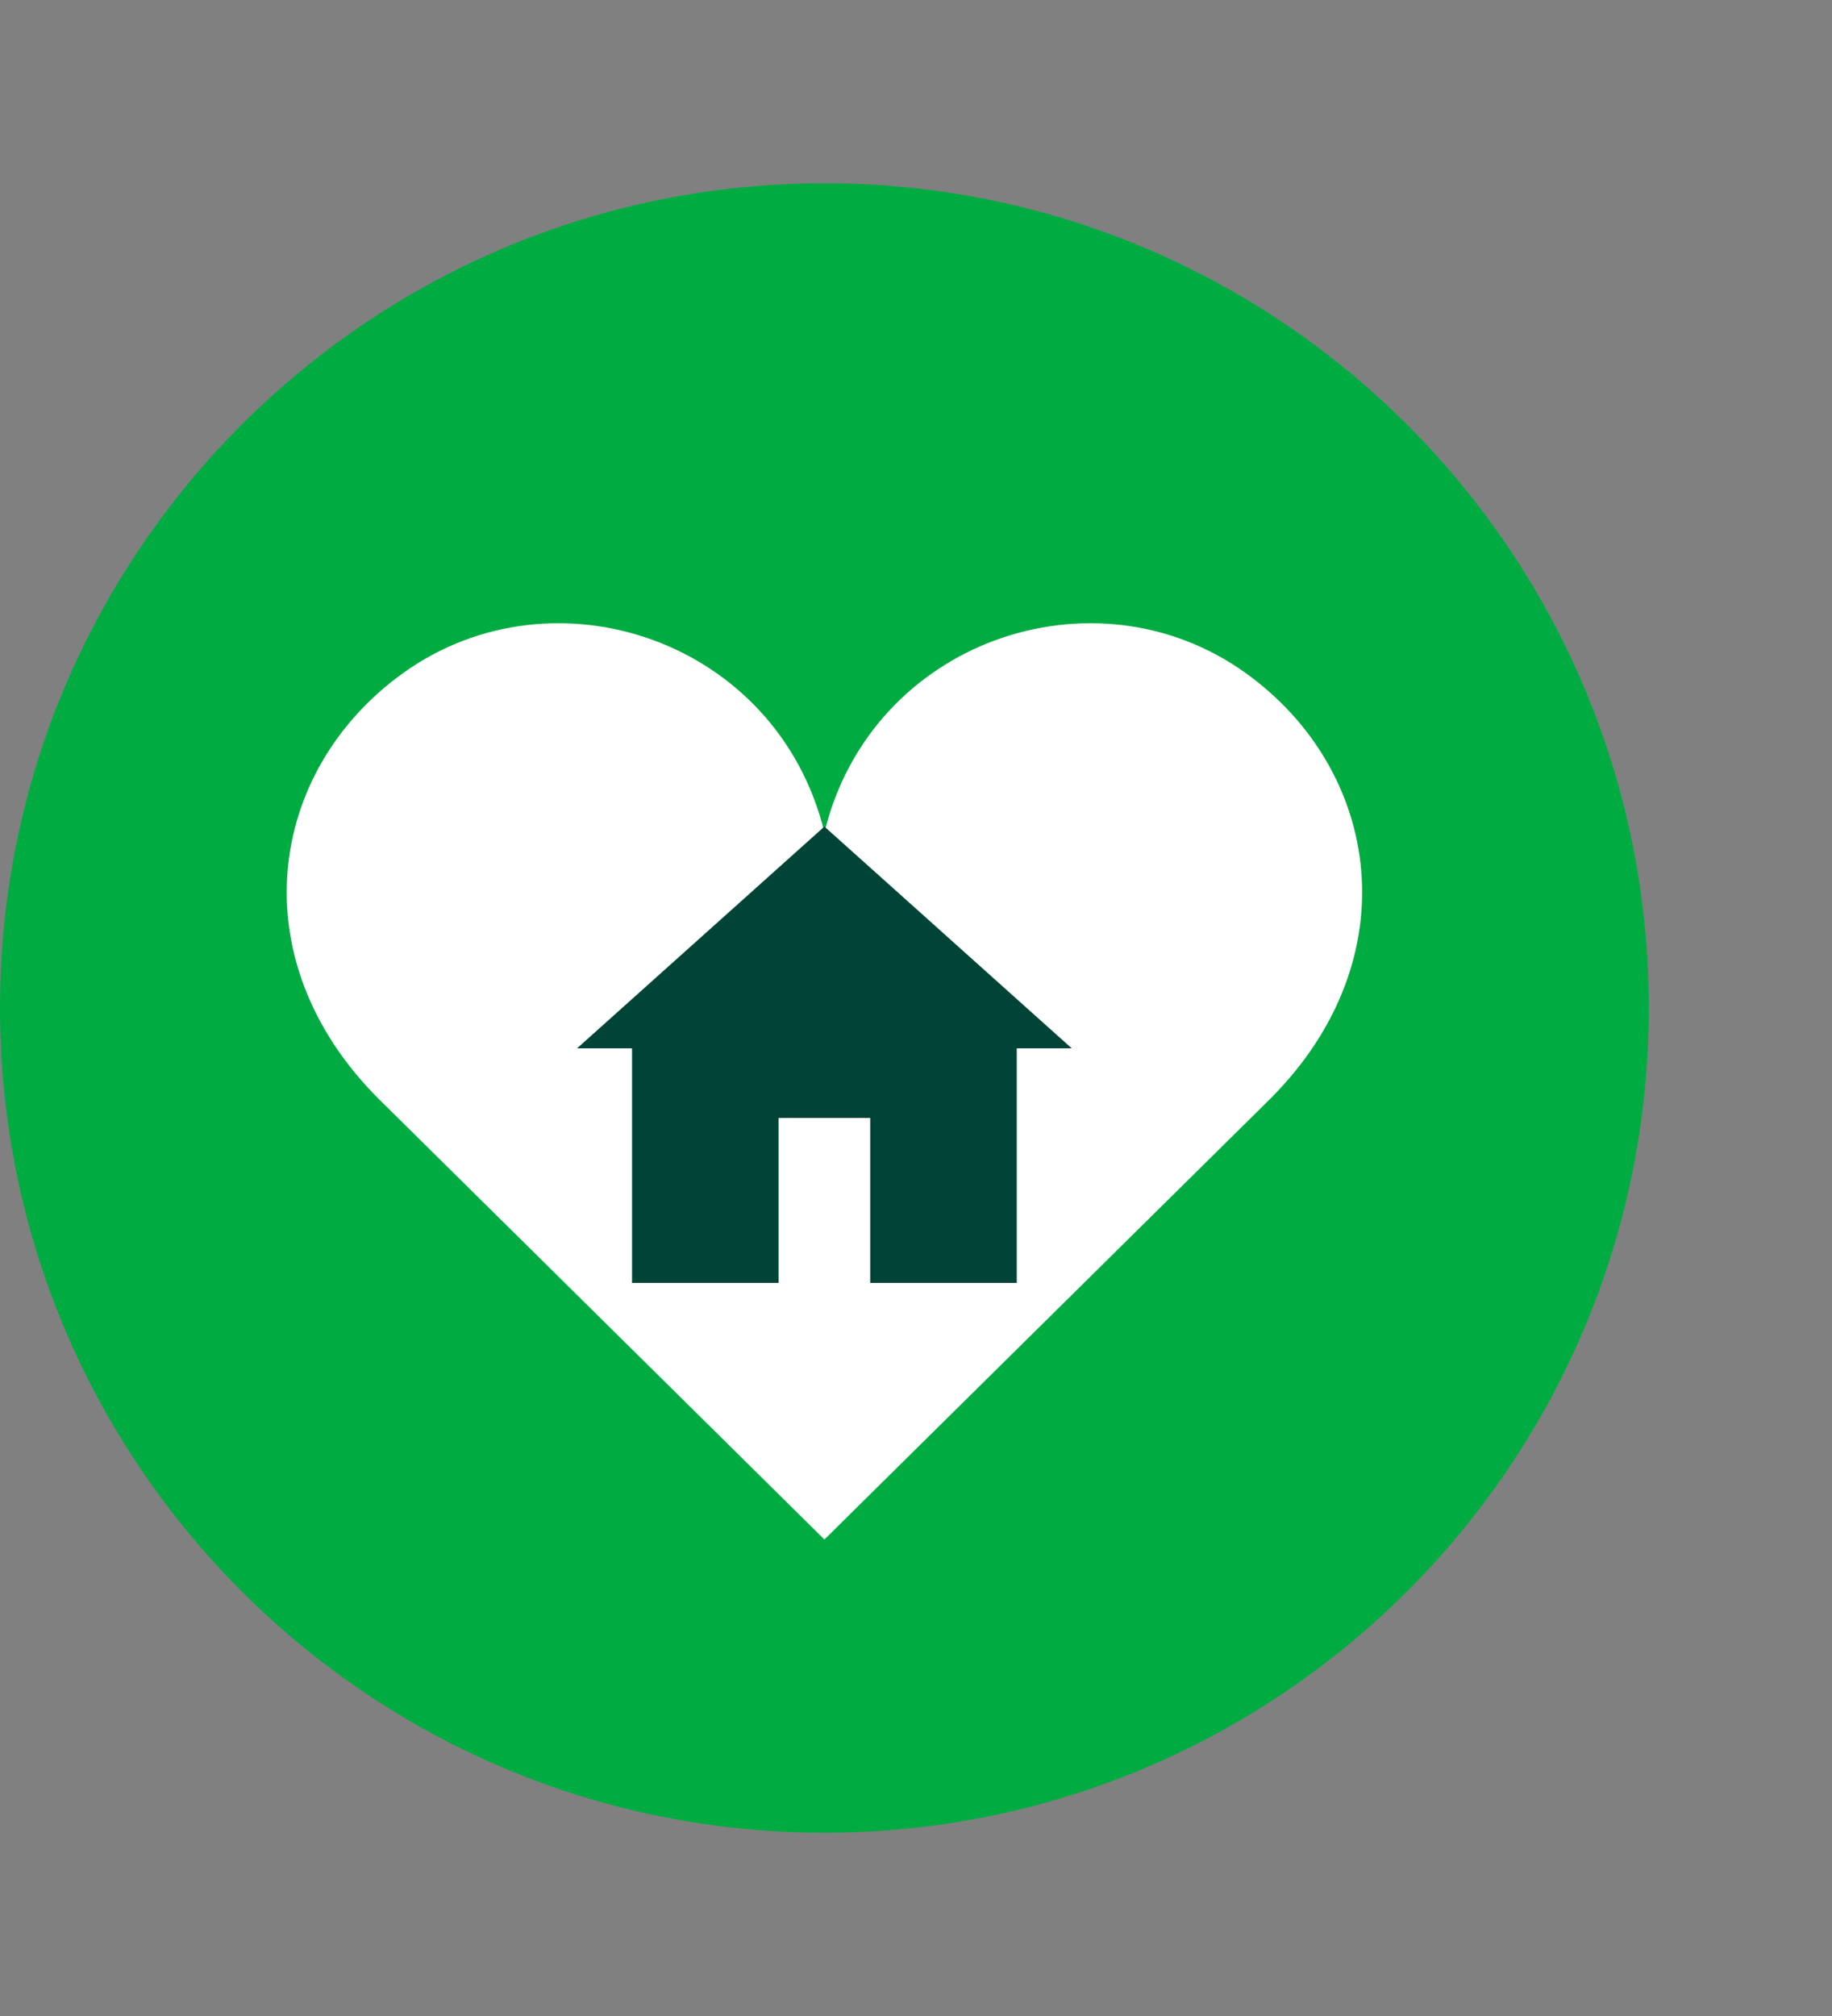
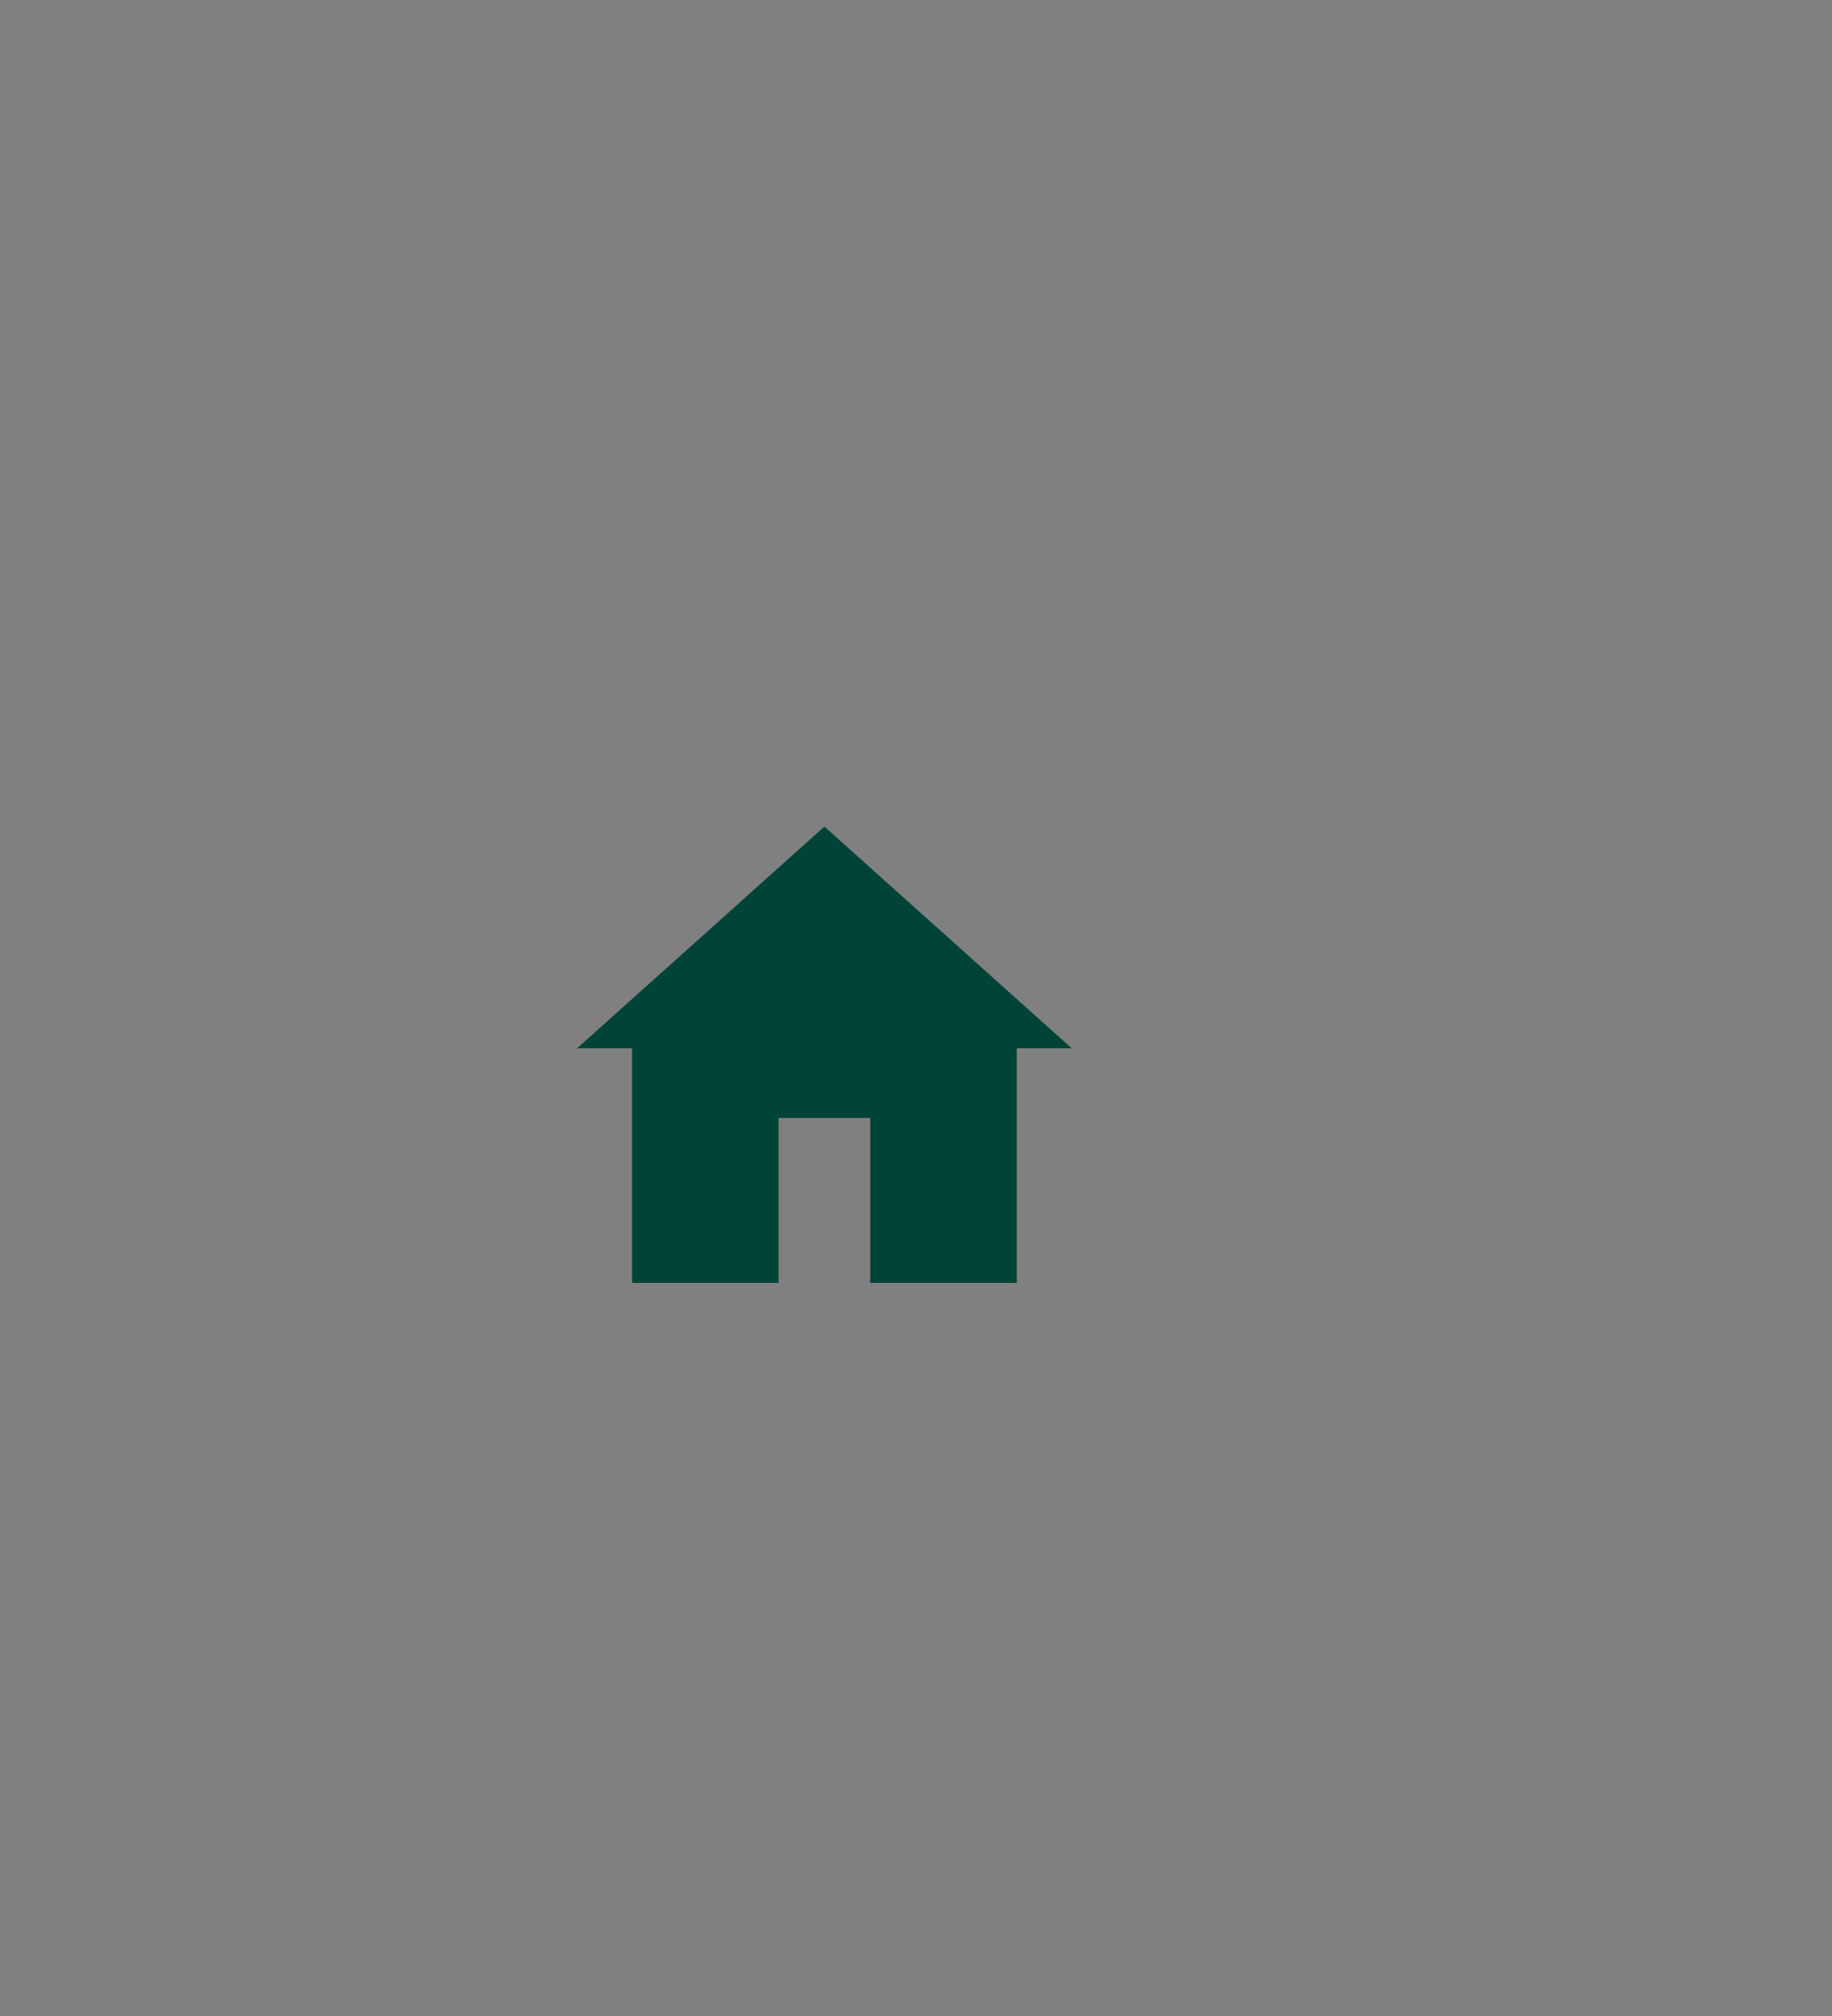
<svg xmlns="http://www.w3.org/2000/svg" width="100" height="110" viewBox="0 0 100 110" fill="none">
  <rect x="0" y="0" width="100" height="110" fill="#808080" stroke="none" />
-   <path d="M45 100C69.85 100 90 79.85 90 55C90 30.15 69.85 10 45 10C20.15 10 0 30.15 0 55C0 79.85 20.15 100 45 100Z" fill="#00AC42" />
-   <path d="M22.011 36.72C14.611 42.03 13.041 52.33 20.661 59.95L45.001 84L69.341 59.95C76.961 52.32 75.391 42.03 67.991 36.72C59.731 30.8 47.551 34.95 45.001 45.42C42.451 34.95 30.271 30.8 22.011 36.72Z" fill="white" />
  <path d="M58.5 57.2L45 45.1L31.5 57.2H34.5V70H42.5V61H47.5V70H55.5V57.2H58.5Z" fill="#004438" />
</svg>